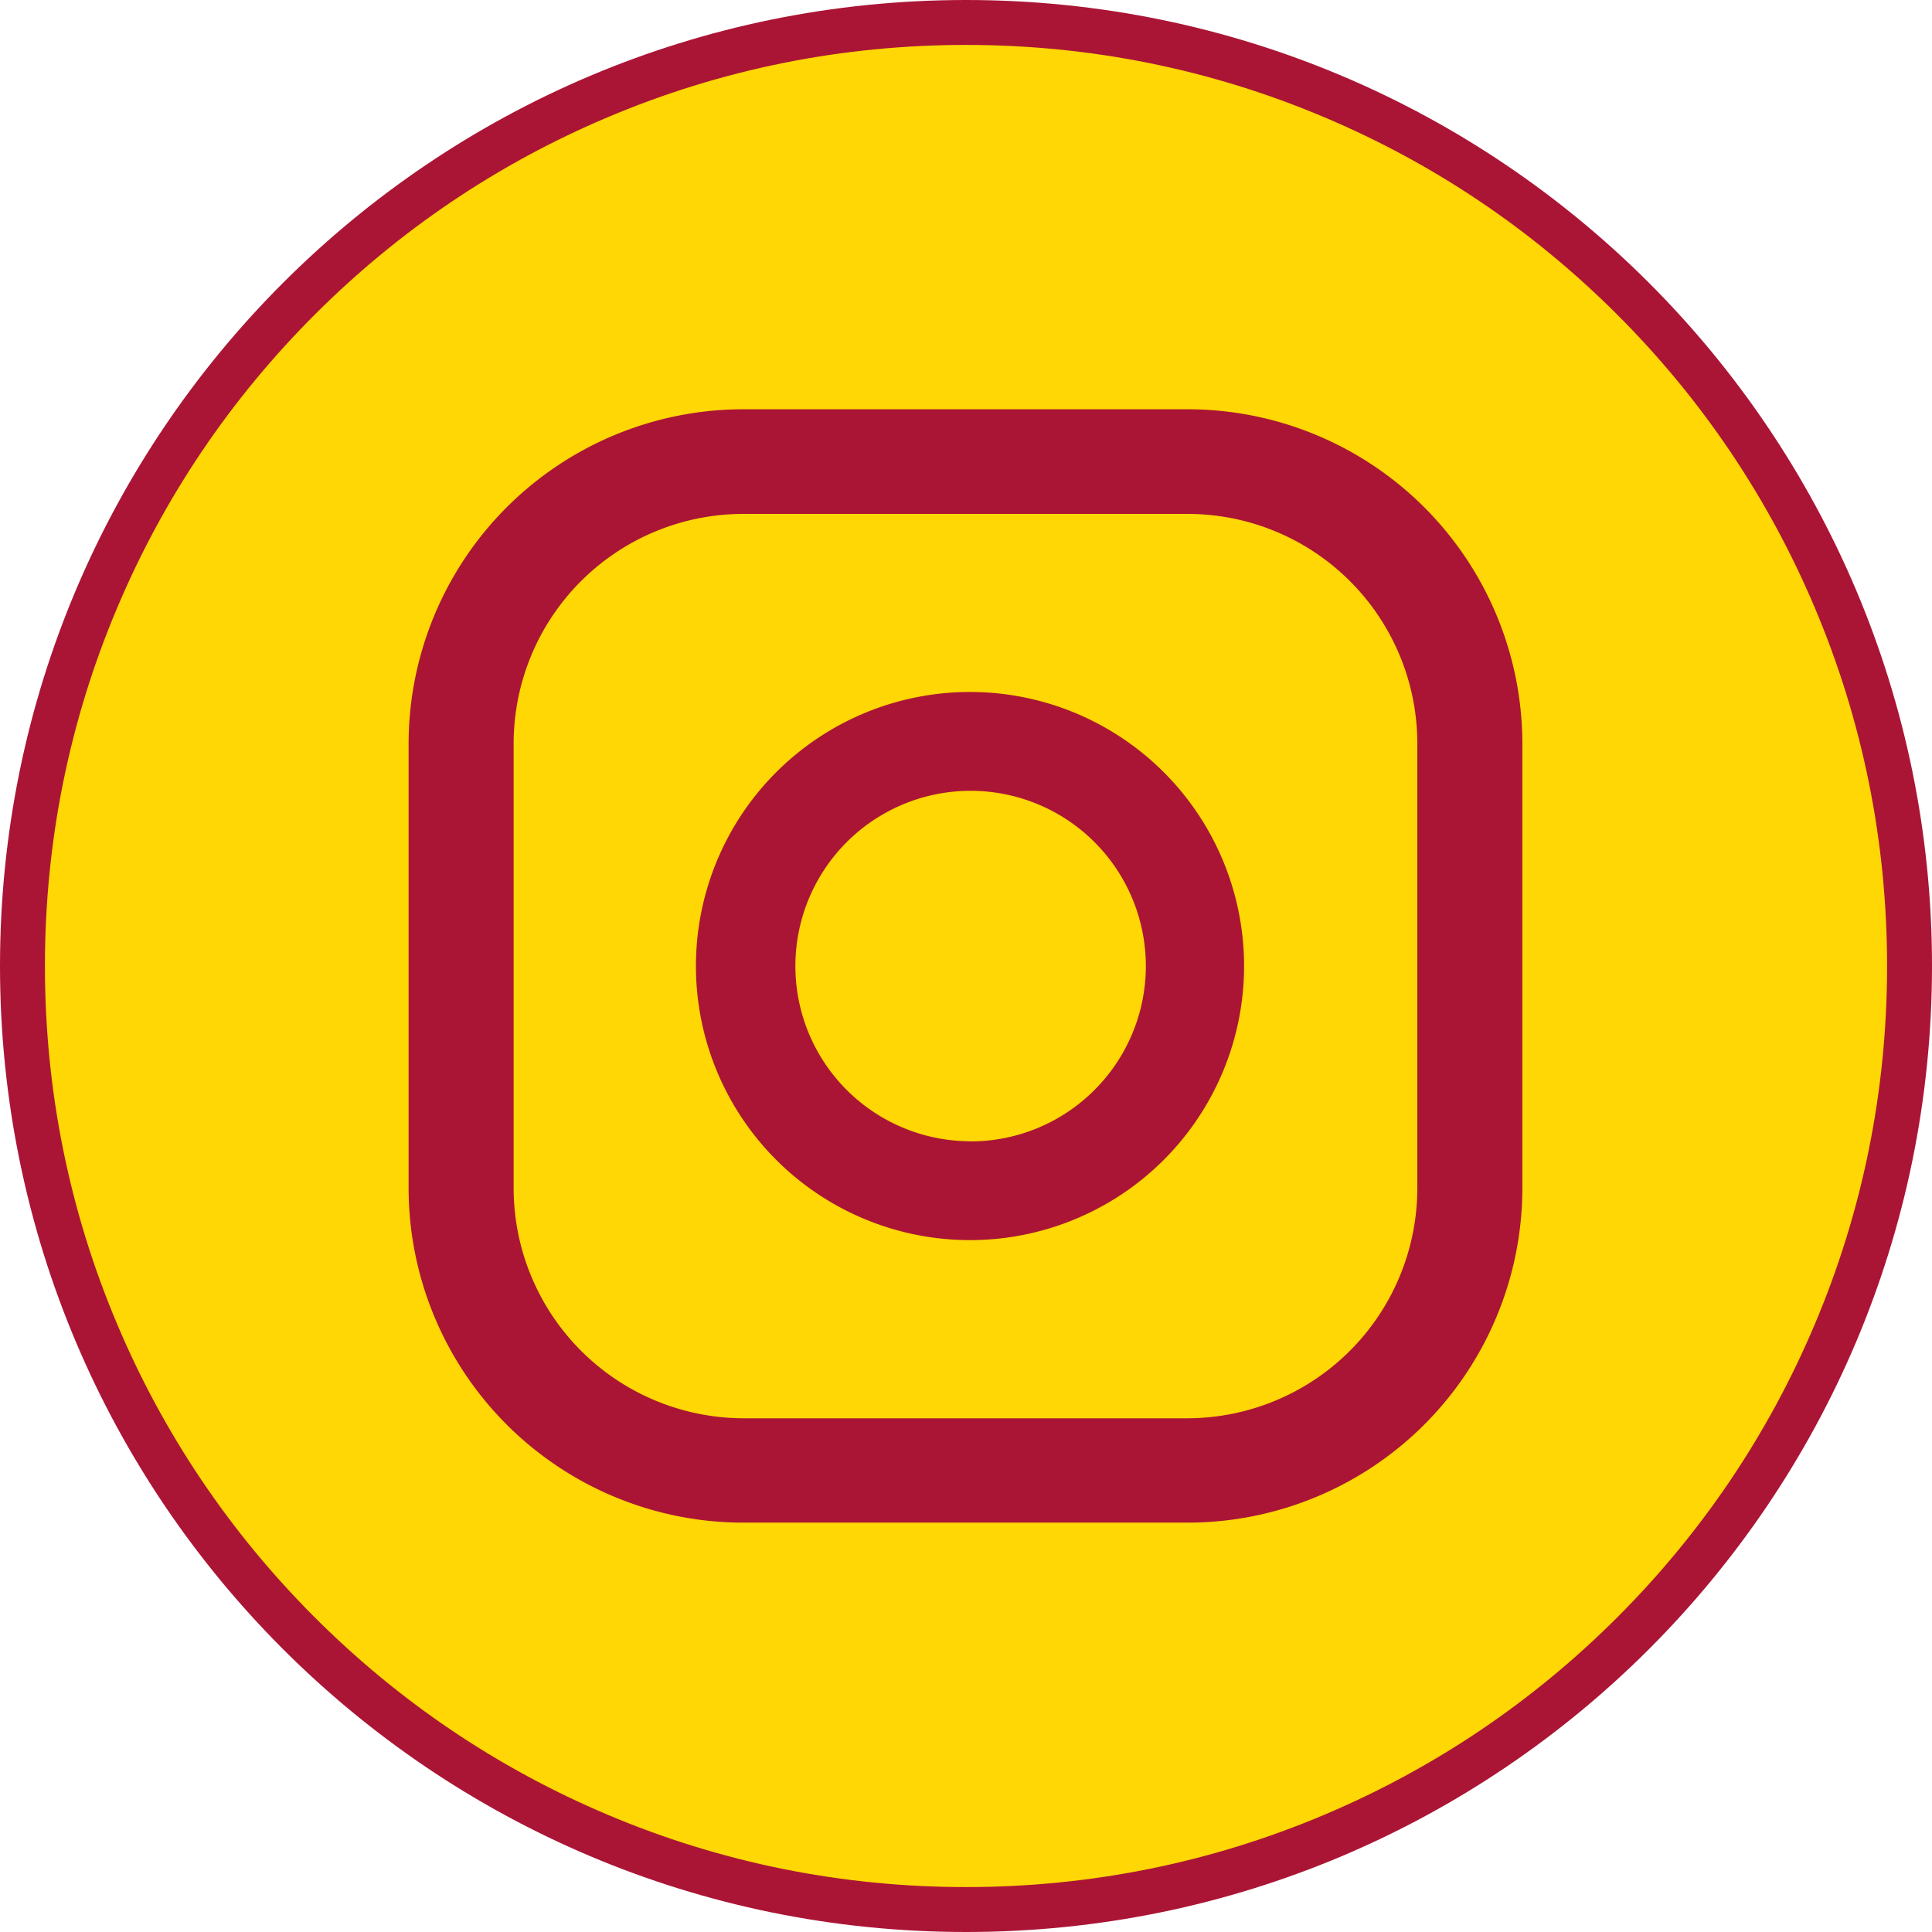
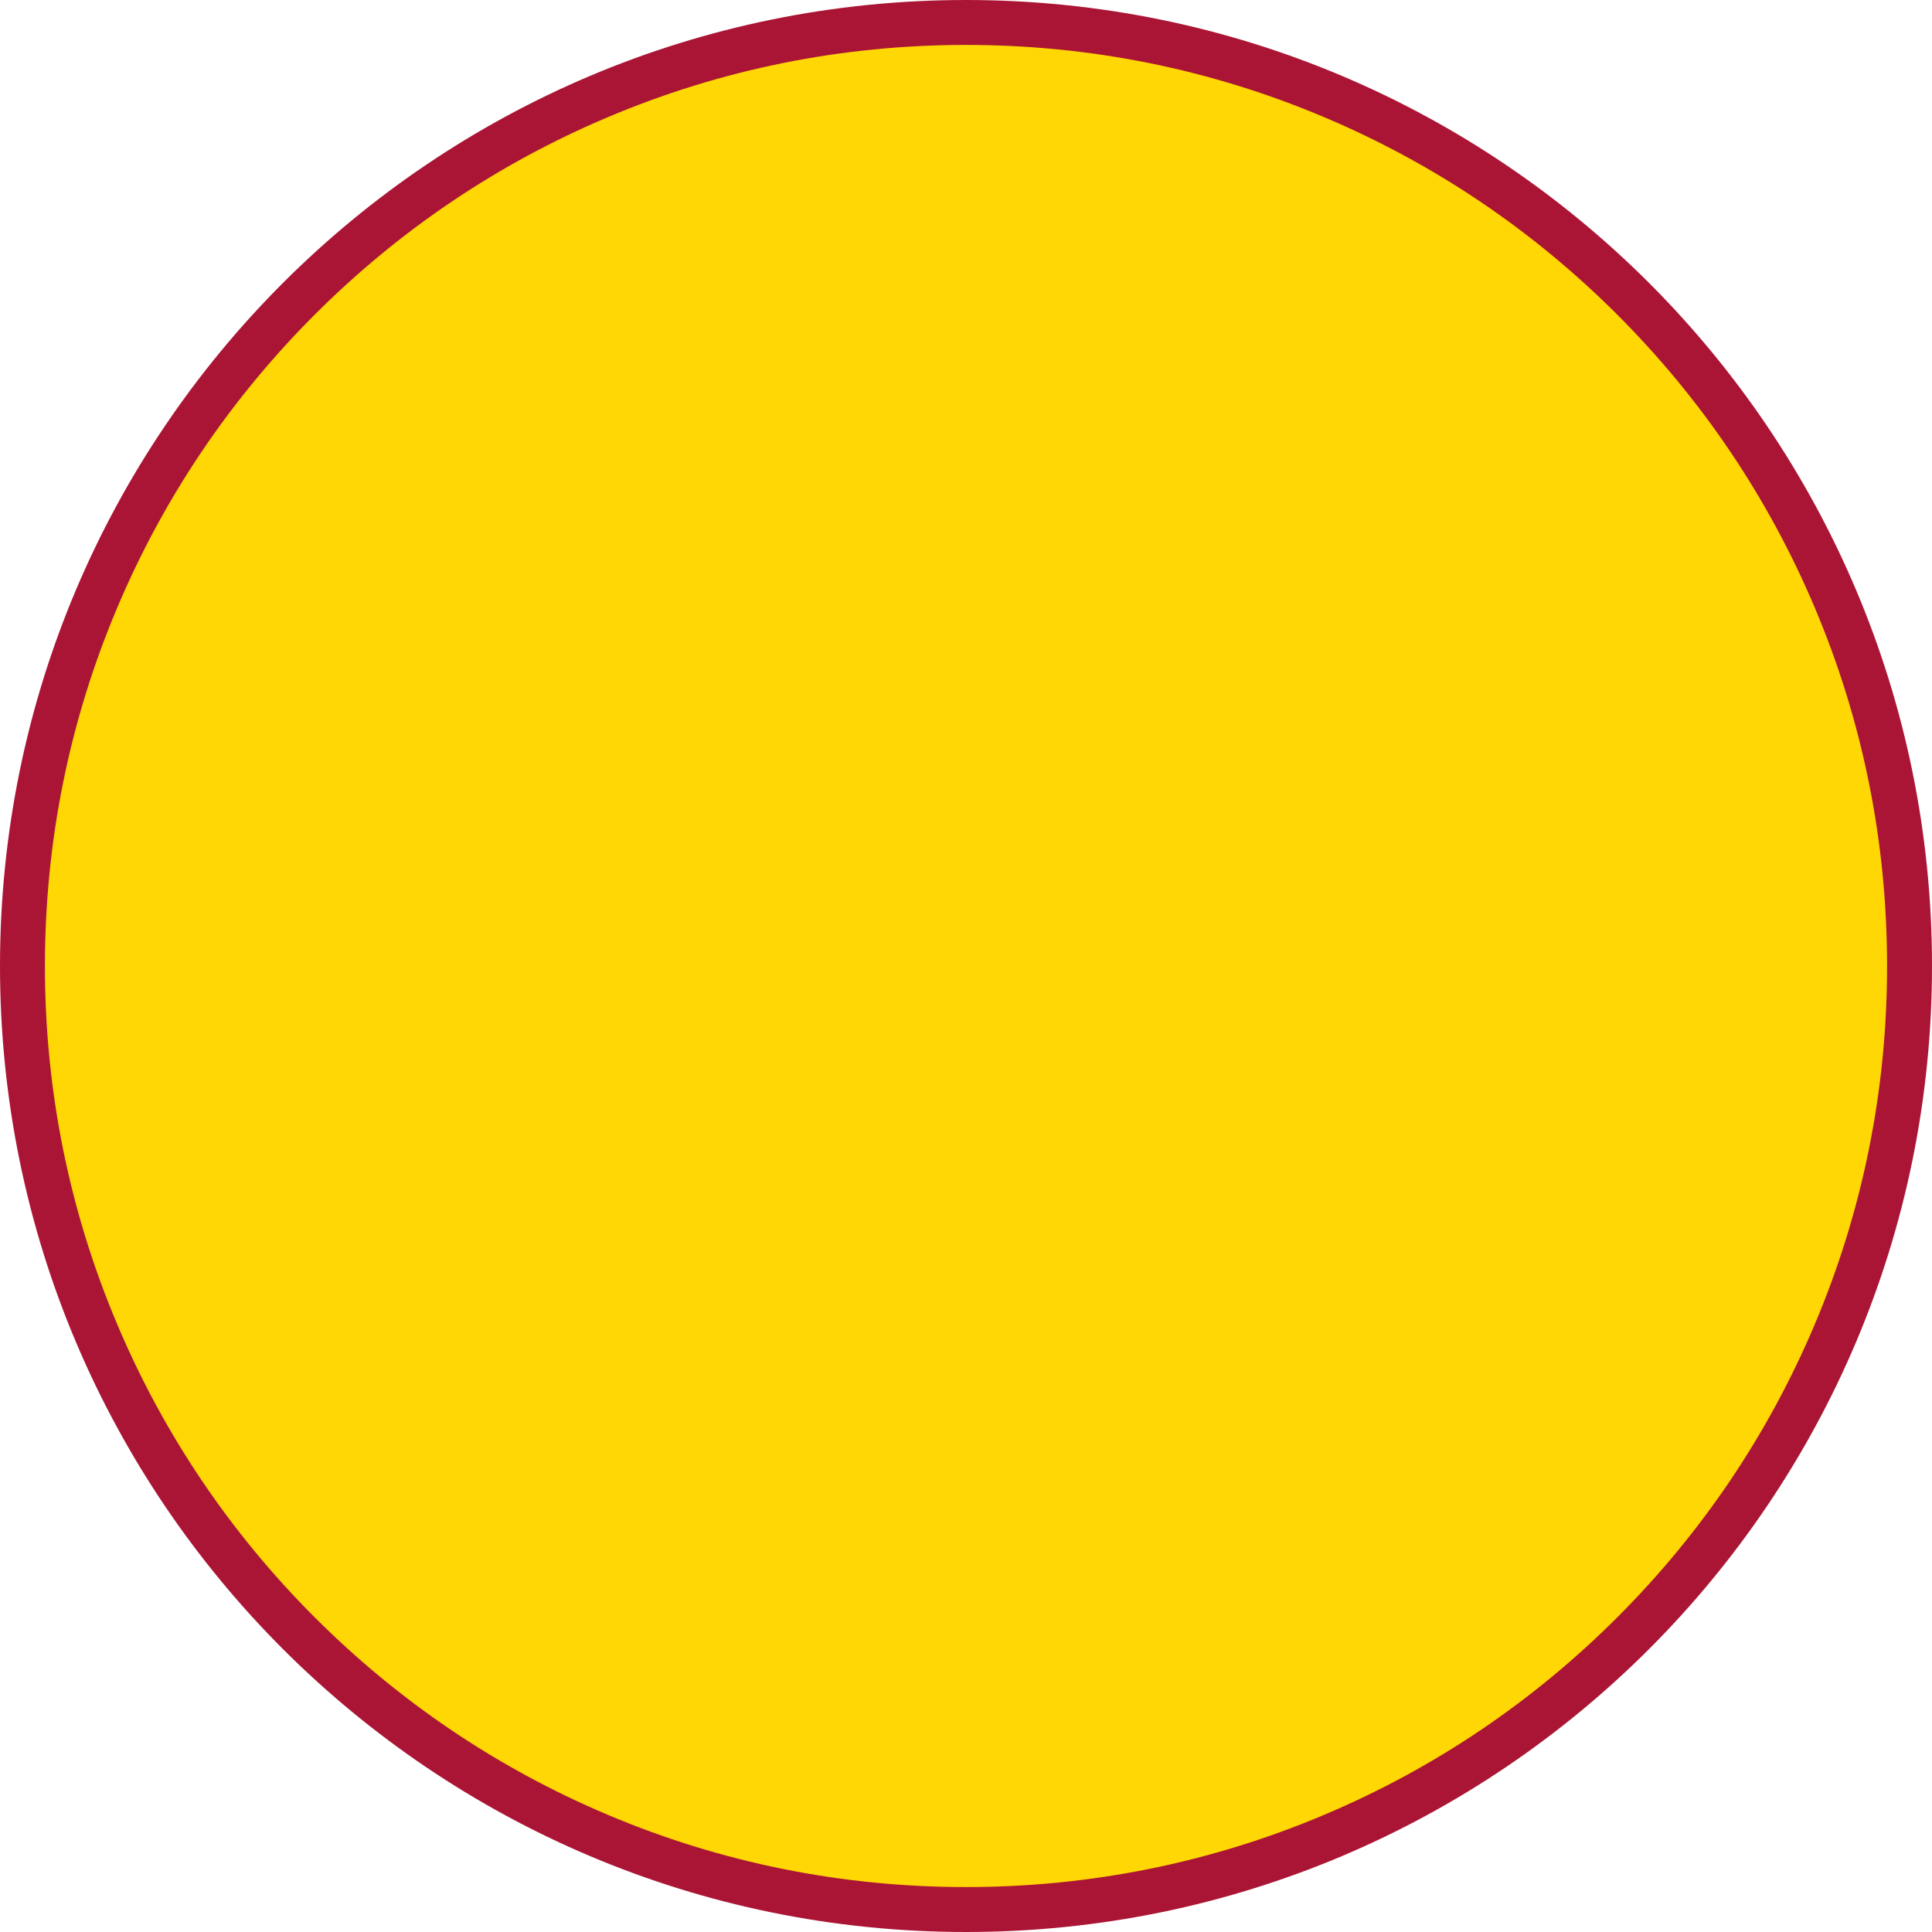
<svg xmlns="http://www.w3.org/2000/svg" width="43" height="43" viewBox="0 0 43 43">
  <g id="Group_6912" data-name="Group 6912" transform="translate(-1296 -4867)">
    <g id="Group_6903" data-name="Group 6903" transform="translate(52)">
      <g id="Path_27757" data-name="Path 27757" transform="translate(1244 4867)" fill="#ffd705">
        <path d="M 21.5 42.5 C 18.665 42.5 15.915 41.945 13.326 40.85 C 10.825 39.792 8.58 38.278 6.651 36.349 C 4.722 34.42 3.208 32.175 2.15 29.674 C 1.055 27.085 0.5 24.335 0.5 21.5 C 0.5 18.665 1.055 15.915 2.15 13.326 C 3.208 10.825 4.722 8.58 6.651 6.651 C 8.58 4.722 10.825 3.208 13.326 2.15 C 15.915 1.055 18.665 0.5 21.5 0.5 C 24.335 0.5 27.085 1.055 29.674 2.15 C 32.175 3.208 34.42 4.722 36.349 6.651 C 38.278 8.58 39.792 10.825 40.85 13.326 C 41.945 15.915 42.5 18.665 42.5 21.5 C 42.5 24.335 41.945 27.085 40.85 29.674 C 39.792 32.175 38.278 34.42 36.349 36.349 C 34.42 38.278 32.175 39.792 29.674 40.85 C 27.085 41.945 24.335 42.5 21.5 42.5 Z" stroke="none" />
        <path d="M 21.5 1 C 18.732 1 16.047 1.542 13.521 2.611 C 11.08 3.643 8.887 5.121 7.004 7.004 C 5.121 8.887 3.643 11.08 2.611 13.521 C 1.542 16.047 1 18.732 1 21.5 C 1 24.268 1.542 26.953 2.611 29.479 C 3.643 31.92 5.121 34.113 7.004 35.996 C 8.887 37.879 11.08 39.357 13.521 40.389 C 16.047 41.458 18.732 42 21.5 42 C 24.268 42 26.953 41.458 29.479 40.389 C 31.92 39.357 34.113 37.879 35.996 35.996 C 37.879 34.113 39.357 31.92 40.389 29.479 C 41.458 26.953 42 24.268 42 21.5 C 42 18.732 41.458 16.047 40.389 13.521 C 39.357 11.08 37.879 8.887 35.996 7.004 C 34.113 5.121 31.92 3.643 29.479 2.611 C 26.953 1.542 24.268 1 21.5 1 M 21.5 0 C 33.374 0 43 9.626 43 21.5 C 43 33.374 33.374 43 21.5 43 C 9.626 43 0 33.374 0 21.5 C 0 9.626 9.626 0 21.5 0 Z" stroke="none" fill="#ab1535" />
      </g>
    </g>
    <g id="Group_6904" data-name="Group 6904" transform="translate(-759.045 968.326)">
-       <path id="Path_72" data-name="Path 72" d="M63.209,12.93a6.1,6.1,0,1,0,6.1,6.1,6.1,6.1,0,0,0-6.1-6.1Zm0,10a3.9,3.9,0,1,1,2.768-1.139A3.9,3.9,0,0,1,63.209,22.933Z" transform="translate(2013.425 3901.145)" fill="#ab1535" />
-       <path id="Path_73" data-name="Path 73" d="M69.057,32.407H59.172a7.452,7.452,0,0,1-7.452-7.44v-9.9a7.452,7.452,0,0,1,7.452-7.44h9.885a7.452,7.452,0,0,1,7.452,7.44v9.9a7.452,7.452,0,0,1-7.452,7.44ZM59.172,9.956a5.114,5.114,0,0,0-5.114,5.114v9.9a5.126,5.126,0,0,0,5.114,5.114h9.885a5.126,5.126,0,0,0,5.114-5.114v-9.9a5.114,5.114,0,0,0-5.114-5.114Z" transform="translate(2012.419 3900.156)" fill="#ab1535" />
-     </g>
+       </g>
  </g>
</svg>